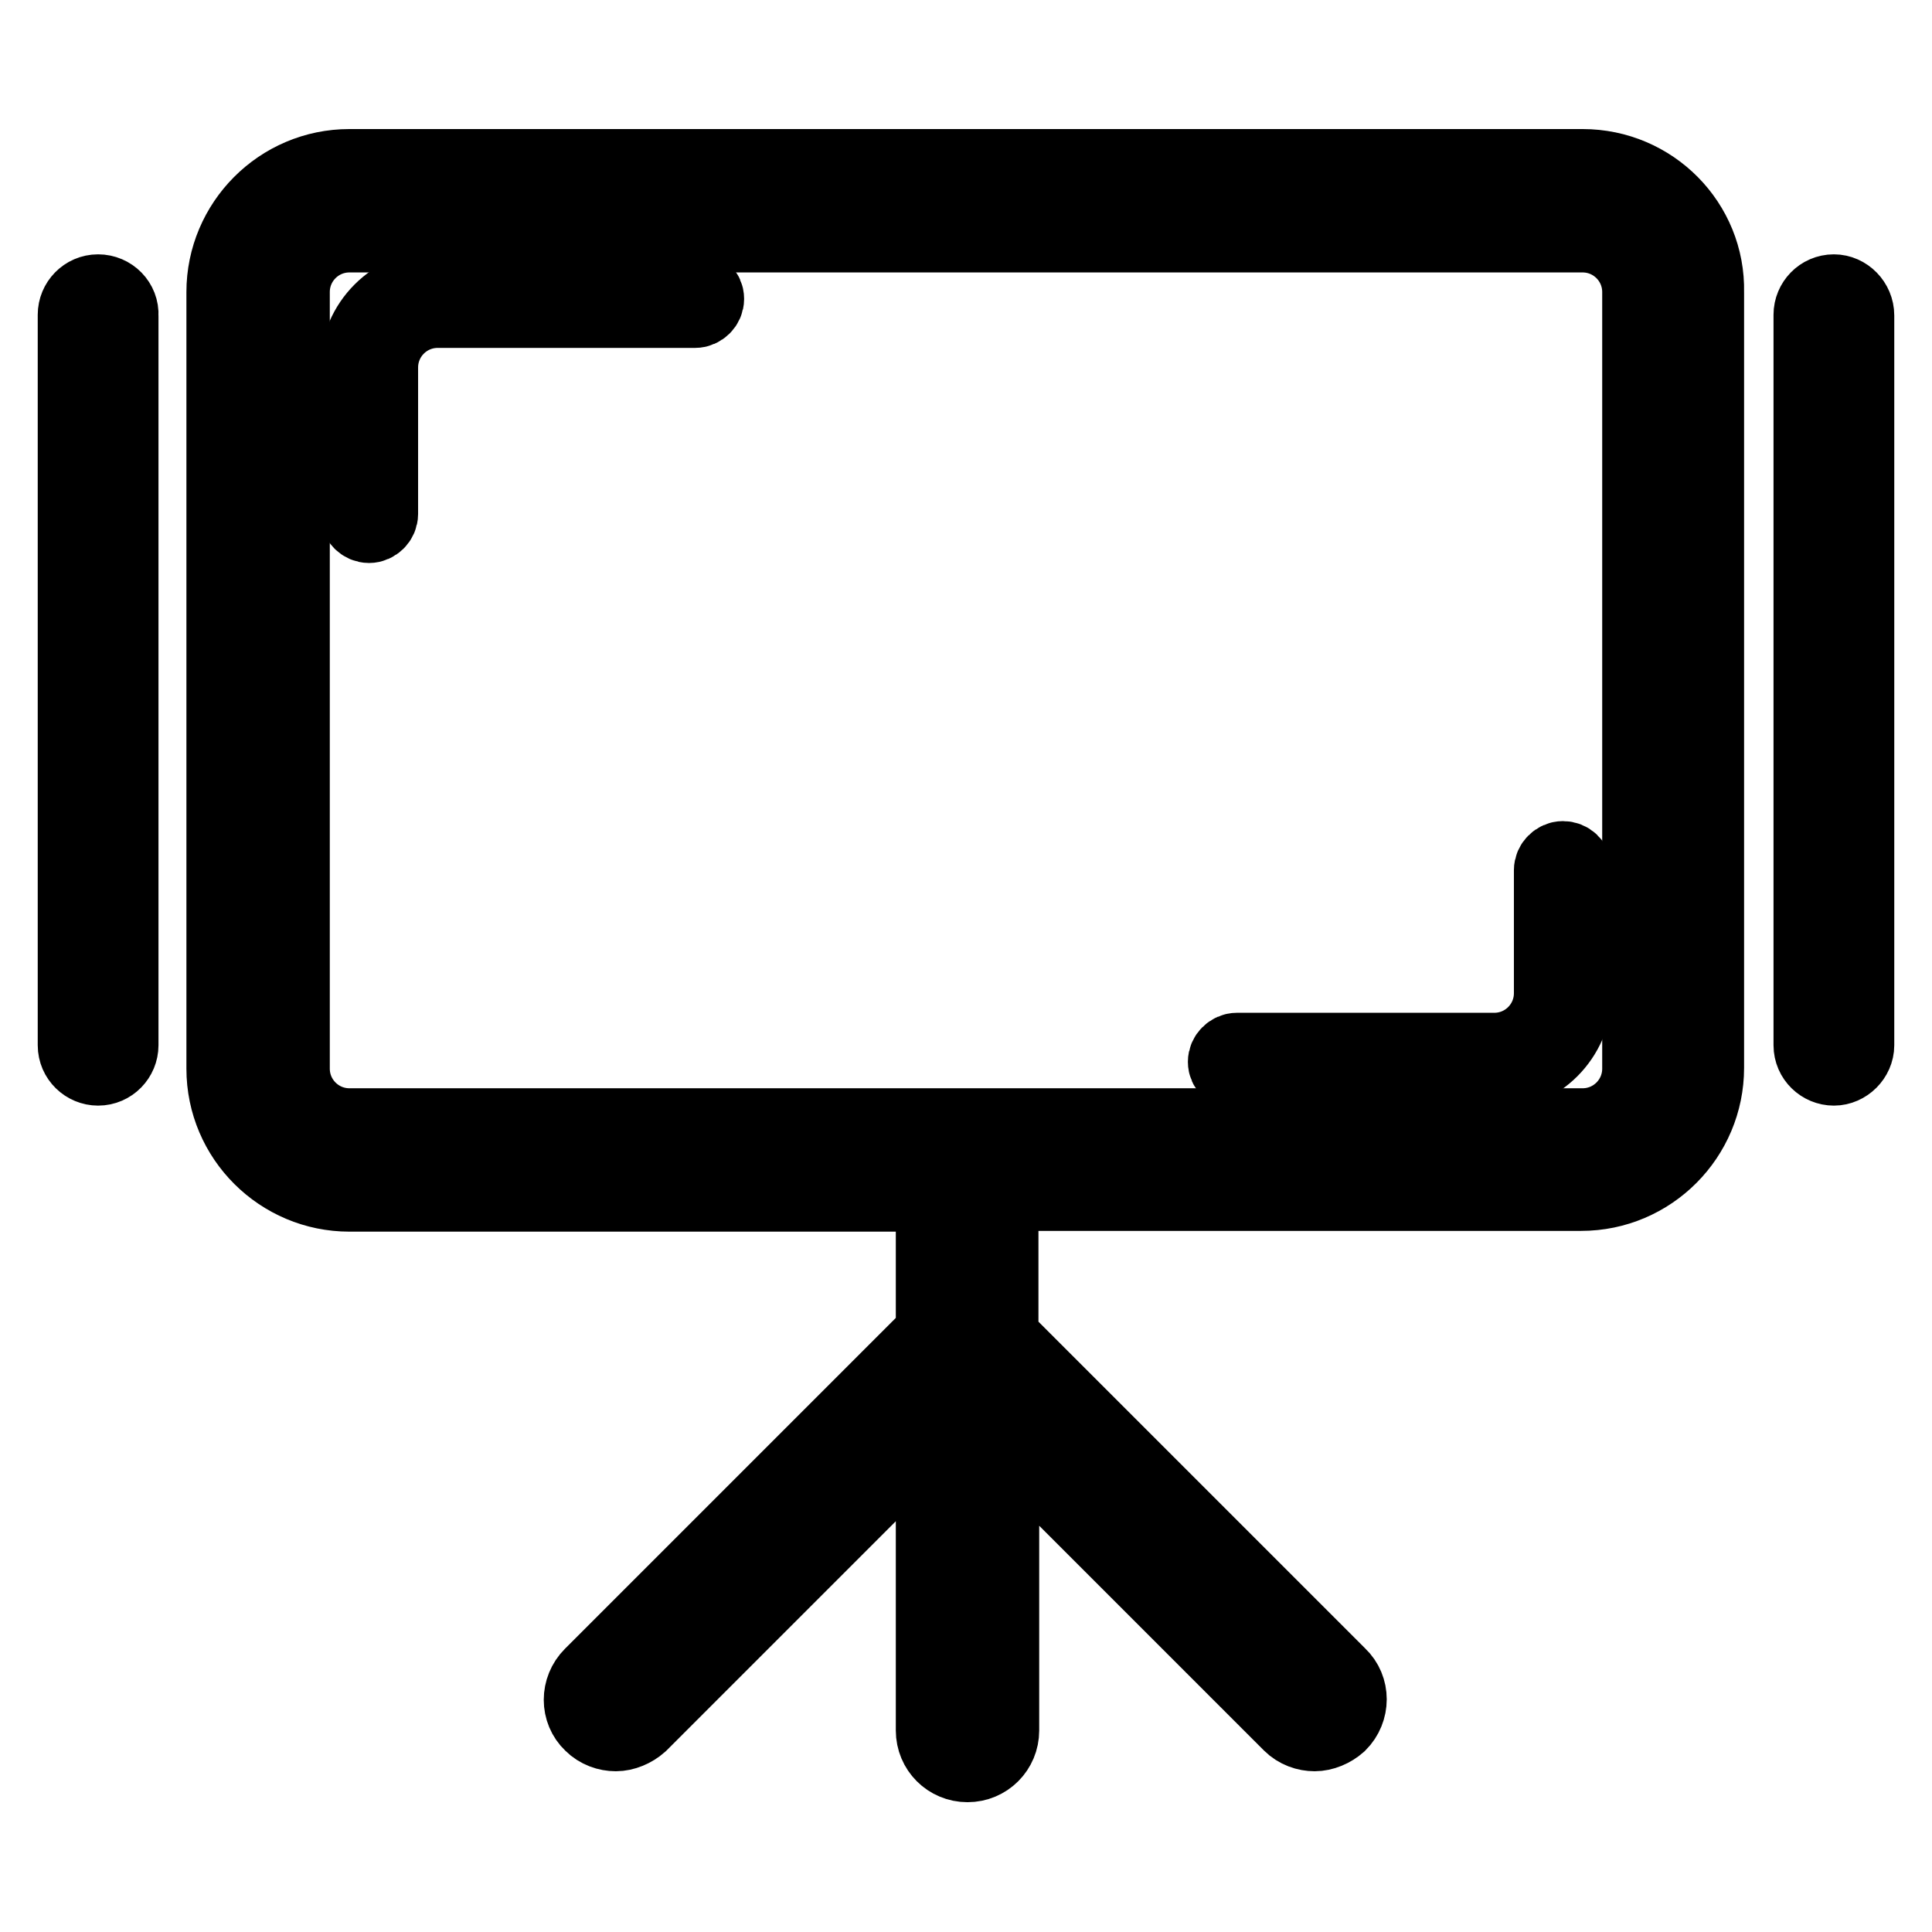
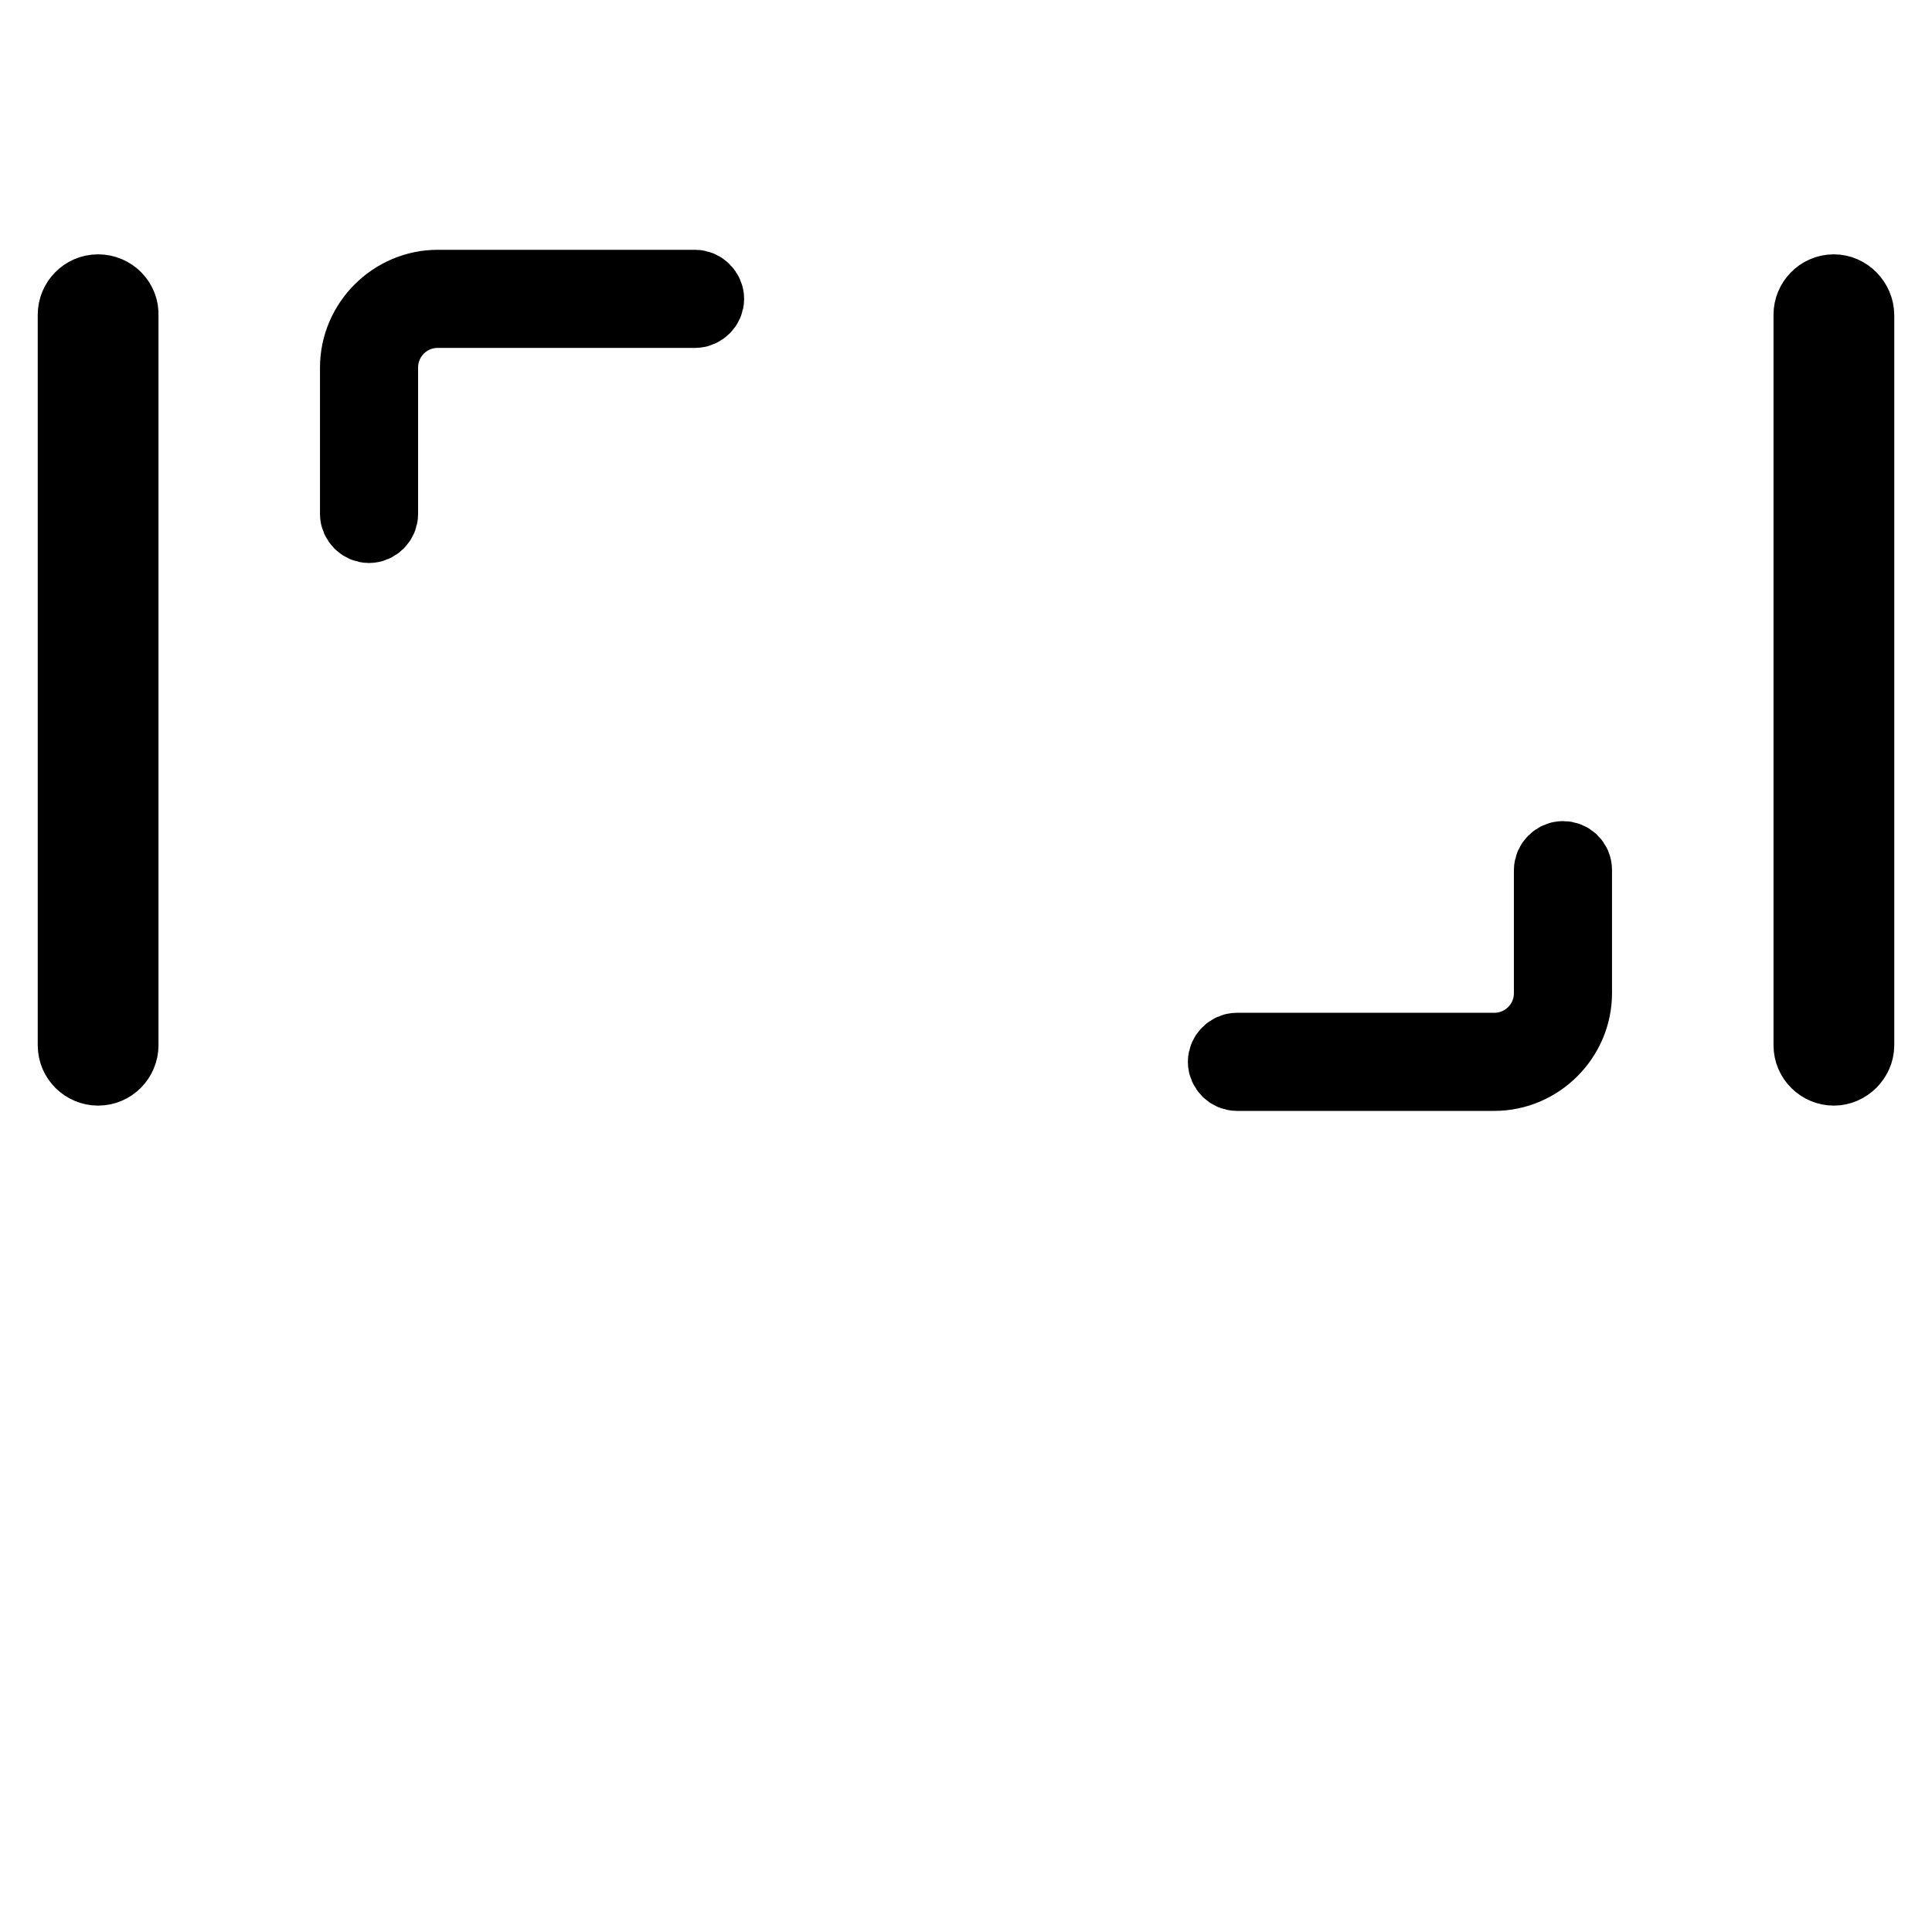
<svg xmlns="http://www.w3.org/2000/svg" version="1.1" x="0px" y="0px" viewBox="0 0 256 256" enable-background="new 0 0 256 256" xml:space="preserve">
  <g>
-     <path stroke-width="10" fill-opacity="0" stroke="#000000" d="M209.7,22.1H46.3c-9.2,0-16.6,7.5-16.6,16.6v102.9c0,9.2,7.5,16.6,16.6,16.6h77.4v18.5l-45.3,45.3 c-1.8,1.8-1.8,4.7,0,6.4c0.9,0.9,2.1,1.3,3.2,1.3c1.1,0,2.3-0.5,3.2-1.3l38.9-38.9v39.8c0,2.5,2,4.5,4.5,4.5s4.5-2,4.5-4.5v-39.2 l38.3,38.3c0.9,0.9,2.1,1.3,3.2,1.3c1.1,0,2.3-0.5,3.2-1.3c1.8-1.8,1.8-4.7,0-6.4l-44.8-44.8v-19.1h76.9c9.2,0,16.6-7.5,16.6-16.6 V38.7C226.3,29.6,218.9,22.1,209.7,22.1z M217.3,141.6c0,4.2-3.4,7.6-7.6,7.6H46.3c-4.2,0-7.6-3.4-7.6-7.6V38.7 c0-4.2,3.4-7.6,7.6-7.6h163.4c4.2,0,7.6,3.4,7.6,7.6V141.6z" />
    <path stroke-width="10" fill-opacity="0" stroke="#000000" d="M92.1,38.1H58c-5.8,0-10.6,4.8-10.6,10.6v19.4c0,0.8,0.7,1.5,1.5,1.5s1.5-0.7,1.5-1.5V48.7 c0-4.2,3.4-7.6,7.6-7.6h34.1c0.8,0,1.5-0.7,1.5-1.5C93.6,38.8,92.9,38.1,92.1,38.1z M207.1,113.8c-0.8,0-1.5,0.7-1.5,1.5v16.3 c0,4.2-3.4,7.6-7.6,7.6h-34.1c-0.8,0-1.5,0.7-1.5,1.5c0,0.8,0.7,1.5,1.5,1.5H198c5.8,0,10.6-4.8,10.6-10.6v-16.3 C208.6,114.4,207.9,113.8,207.1,113.8z M243,38.7c-1.7,0-3,1.4-3,3v96.8c0,1.7,1.4,3,3,3s3-1.4,3-3V41.8 C246,40.1,244.6,38.7,243,38.7z M13,38.7c-1.7,0-3,1.4-3,3v96.8c0,1.7,1.4,3,3,3c1.7,0,3-1.4,3-3V41.8C16.1,40.1,14.7,38.7,13,38.7 z" />
  </g>
</svg>